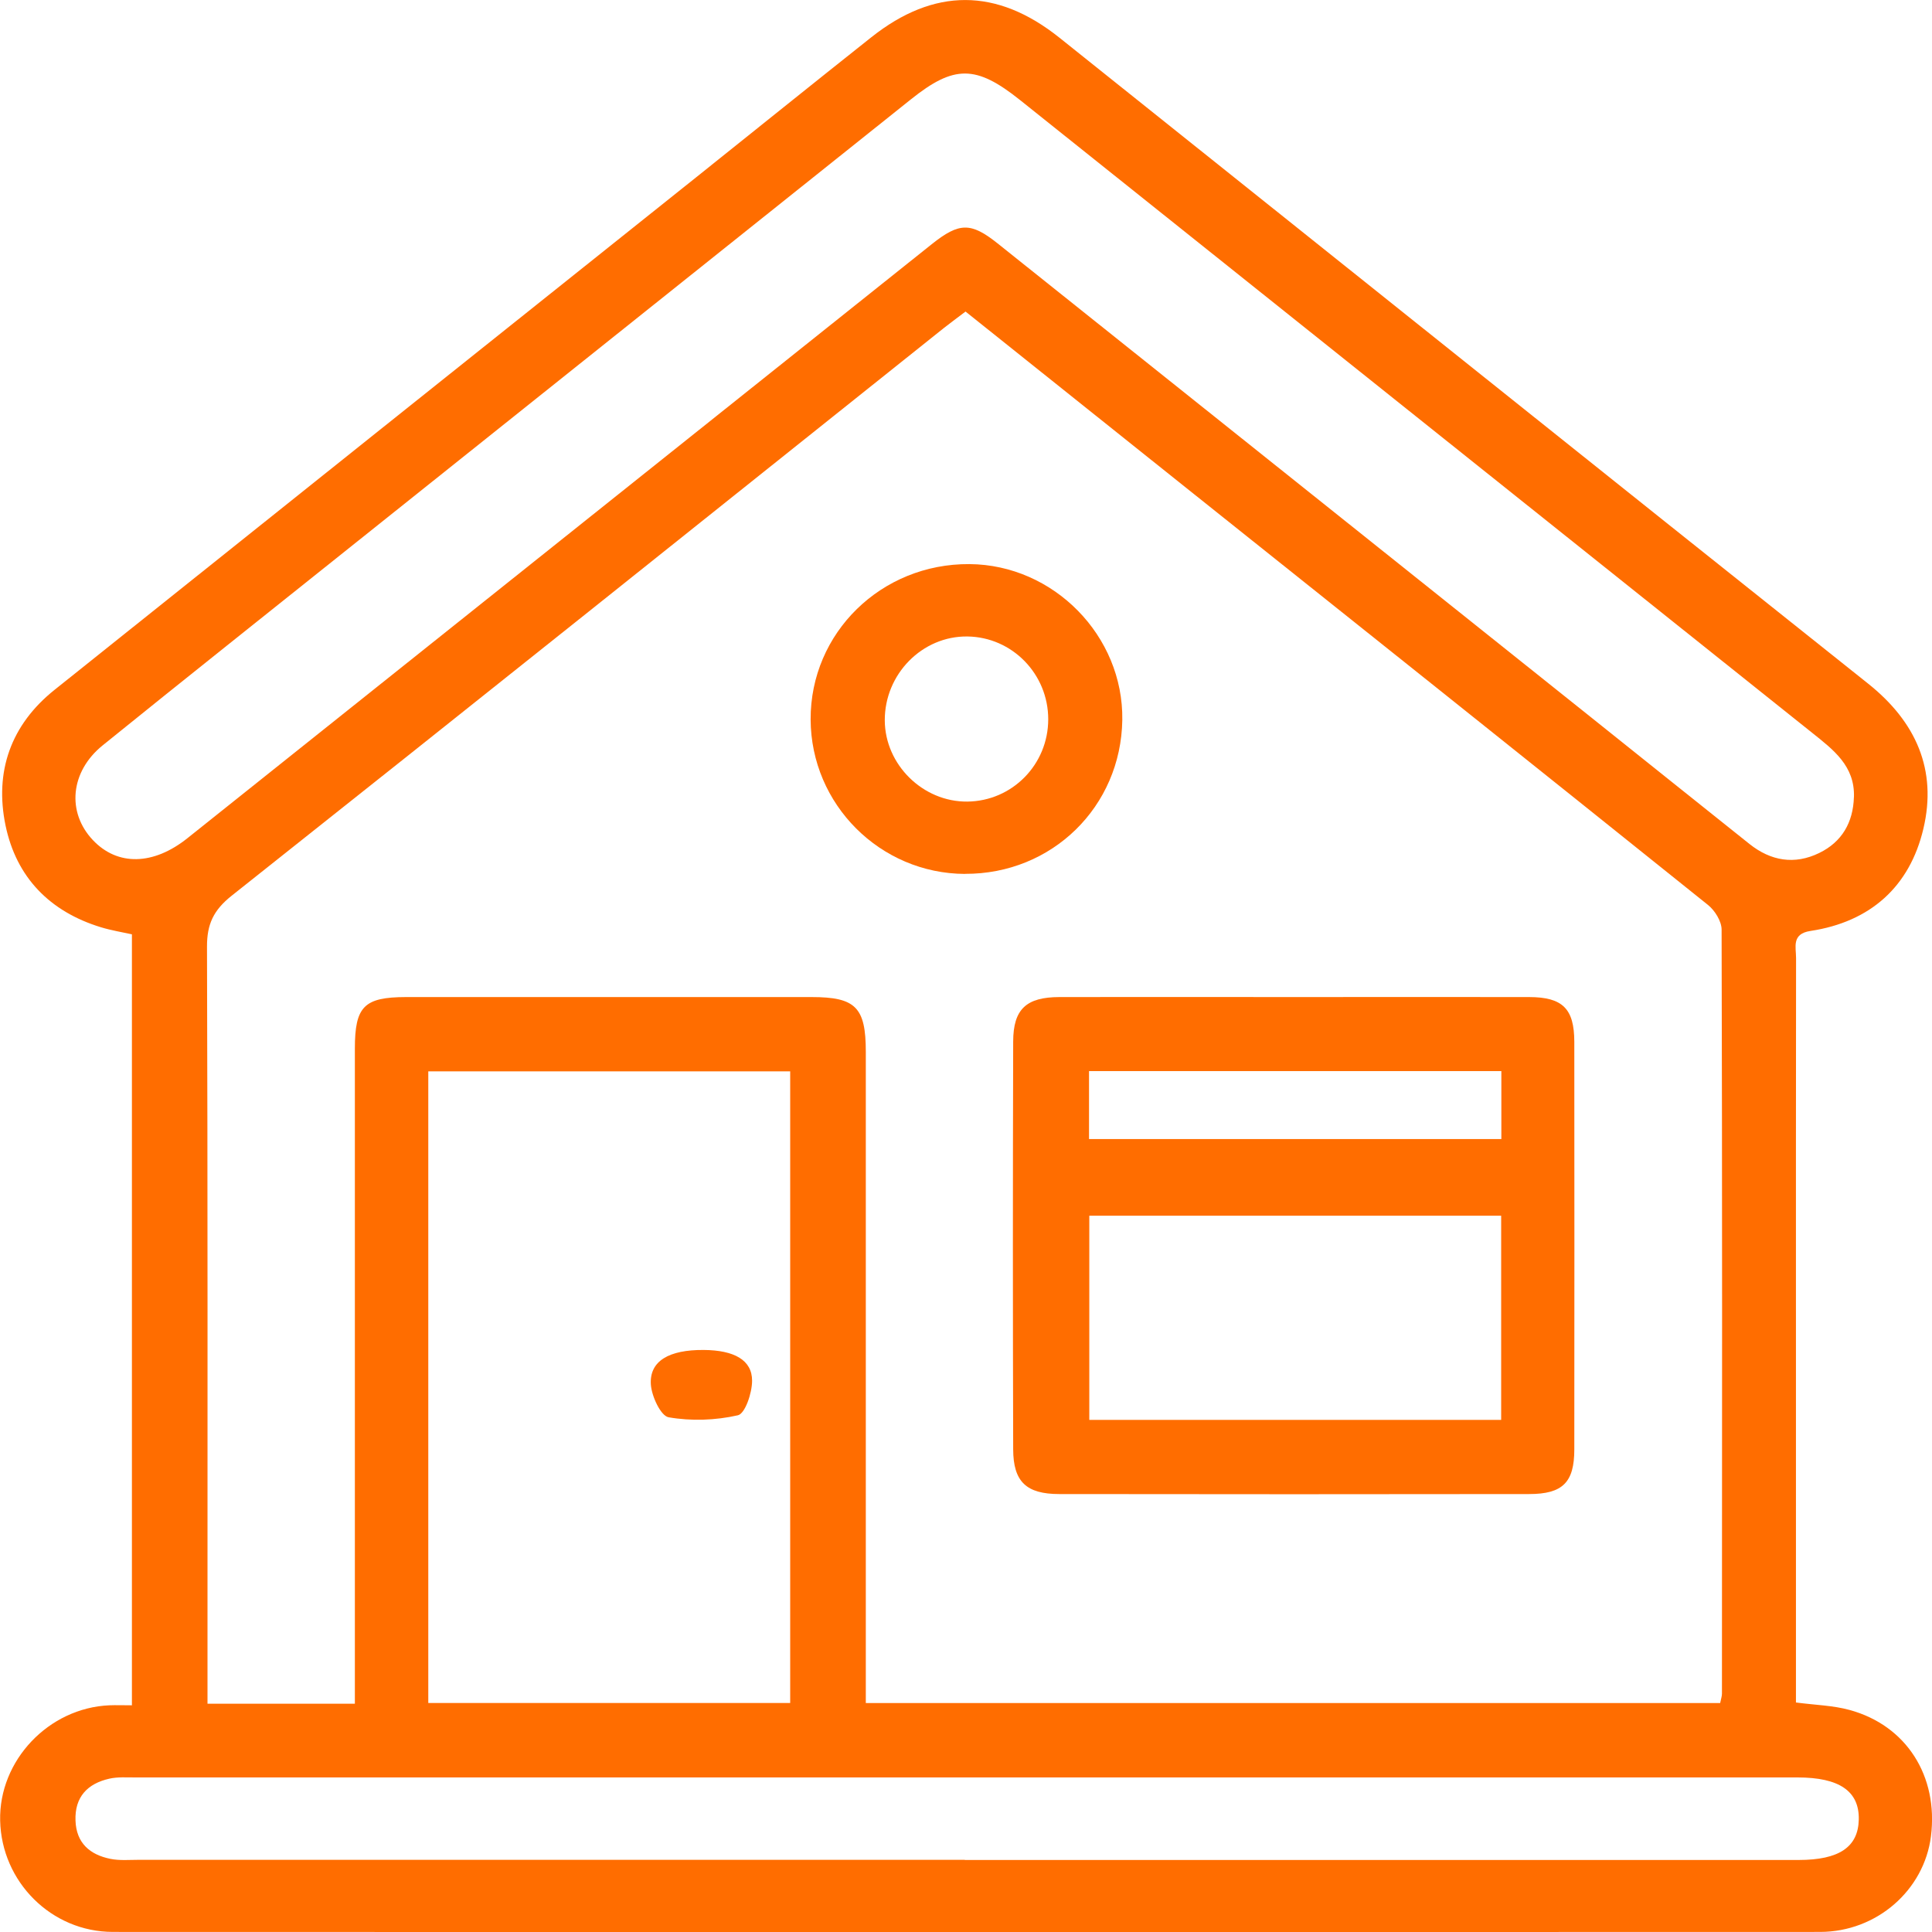
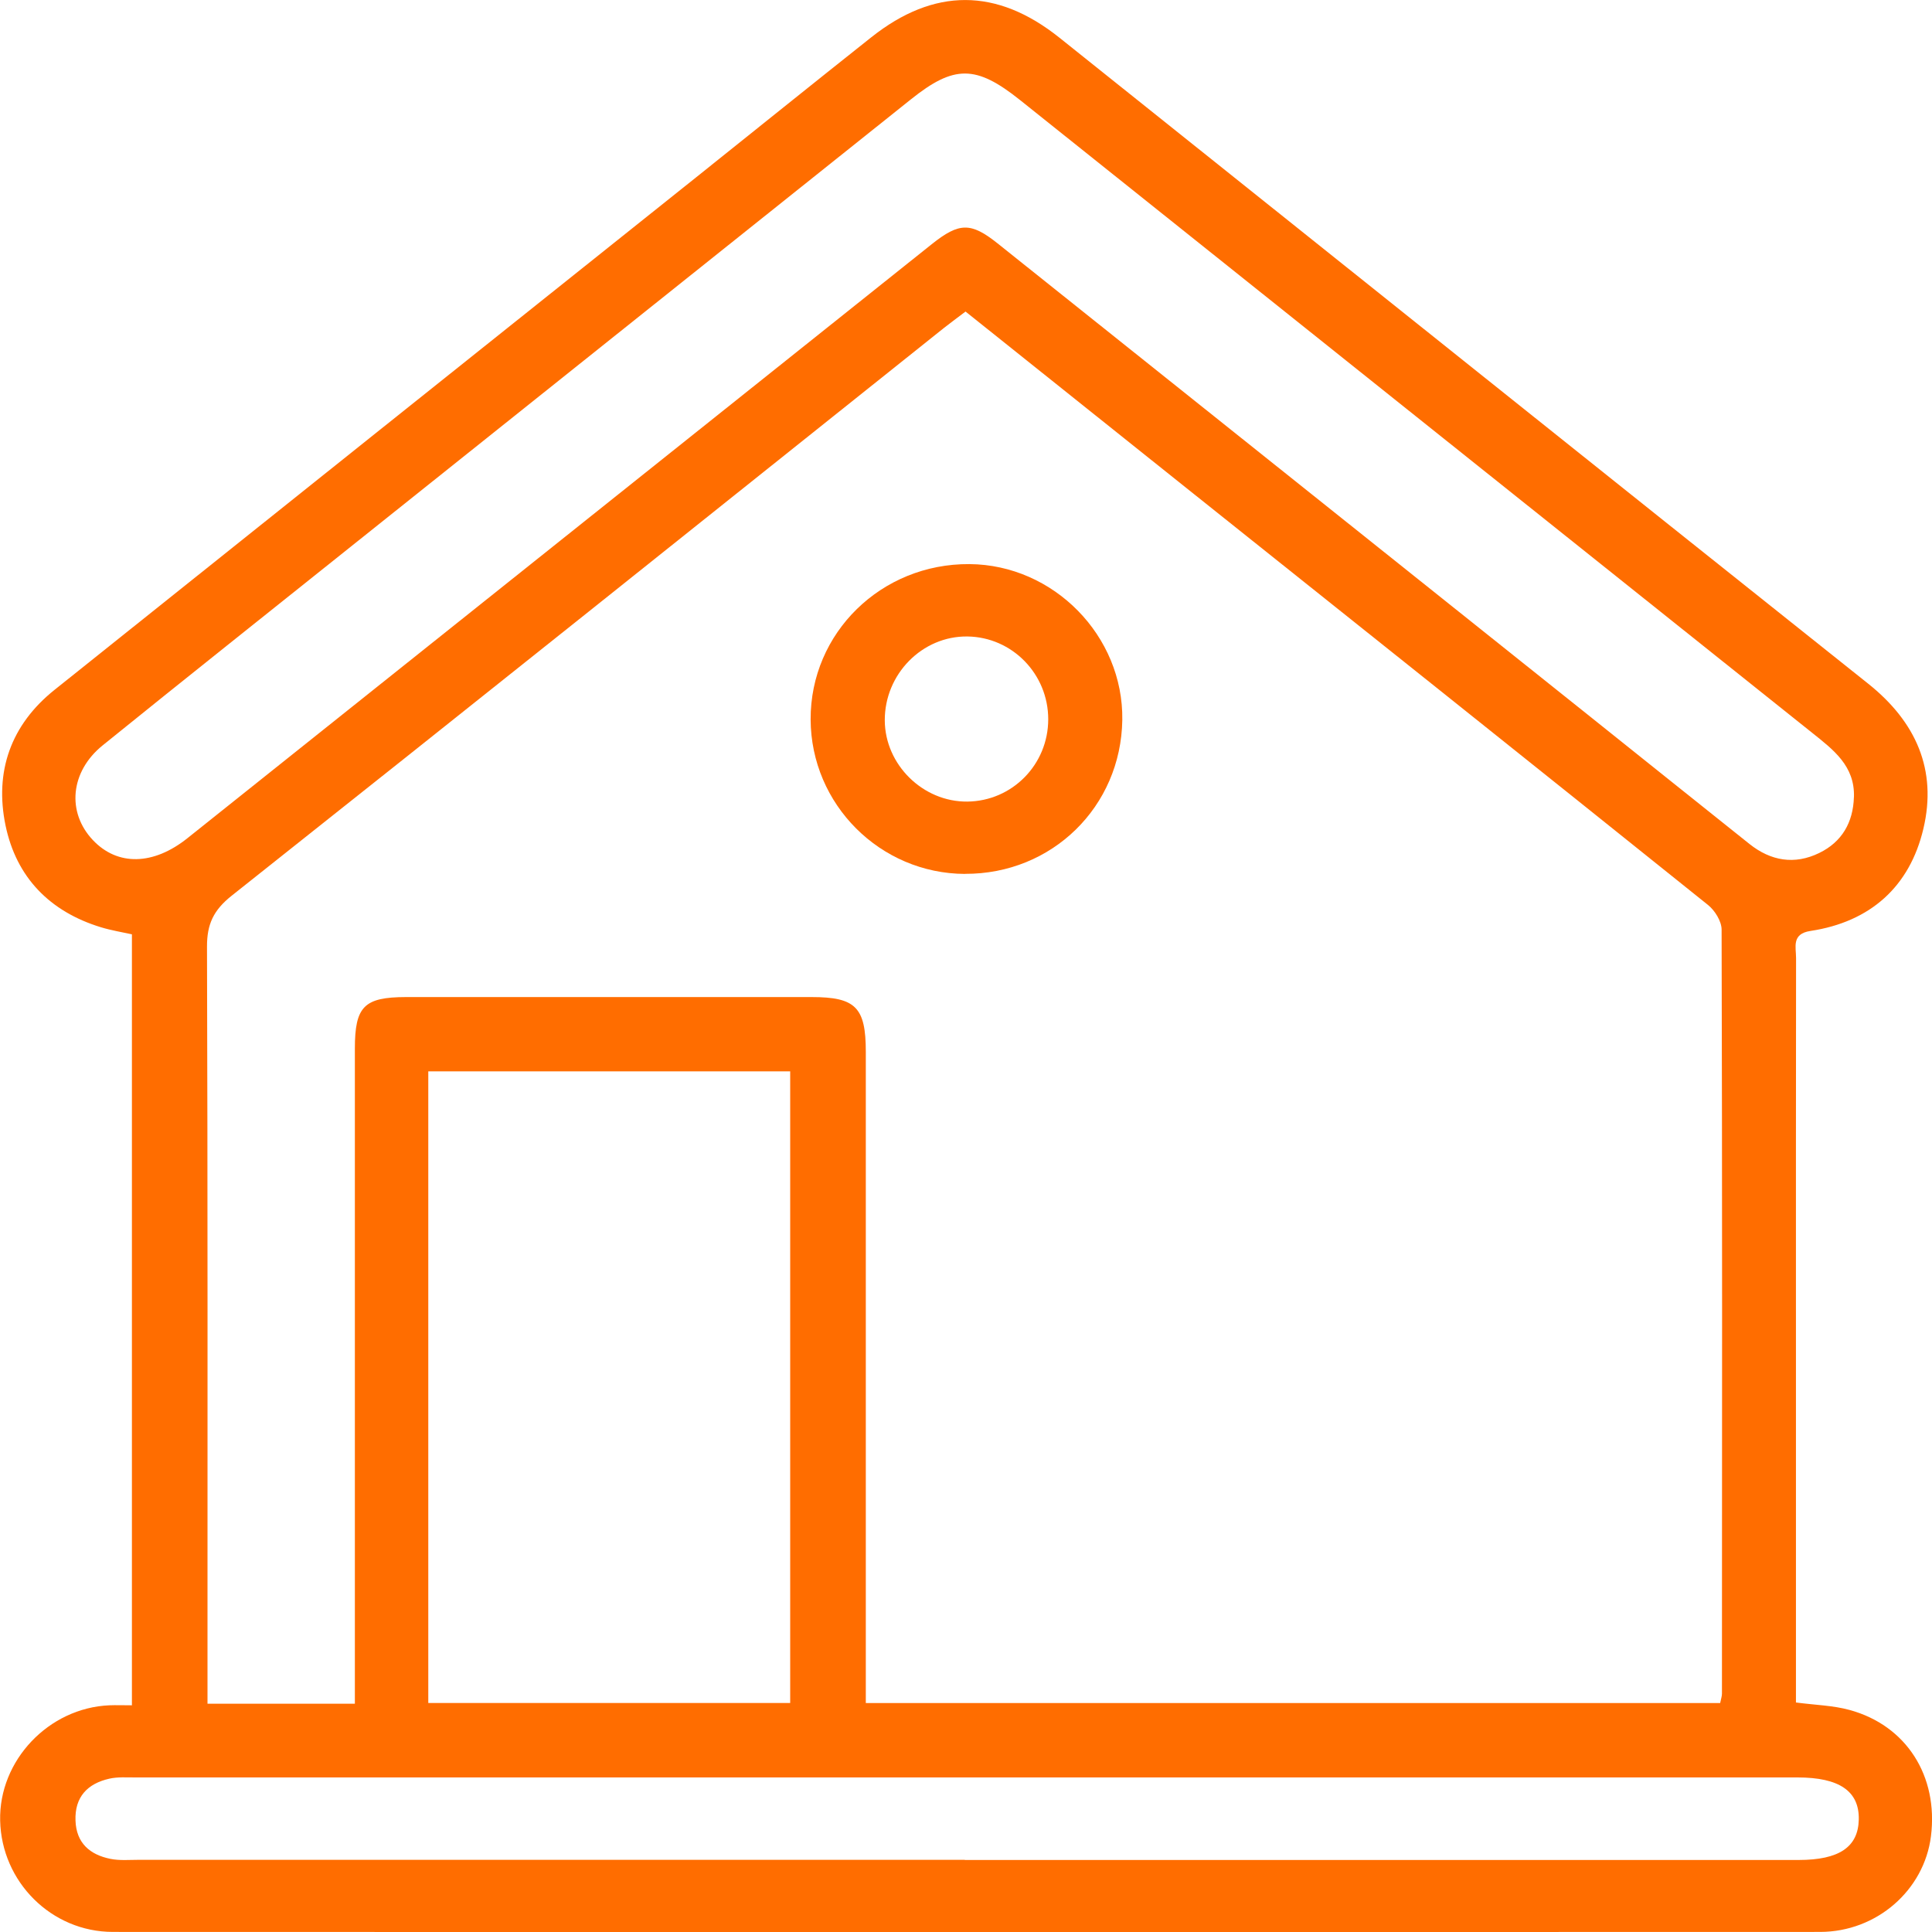
<svg xmlns="http://www.w3.org/2000/svg" width="50" height="50" viewBox="0 0 50 50" fill="none">
  <g clip-path="url(#clip0_4023_1120)">
    <path d="M46.477 44.06C46.995 44.128 47.443 44.137 47.864 44.253C49.339 44.654 50.168 45.966 49.973 47.522C49.798 48.917 48.57 49.996 47.105 49.998C32.379 50.004 17.65 50.004 2.923 49.998C1.33 49.998 0.039 48.701 0.004 47.117C-0.032 45.563 1.257 44.201 2.83 44.133C3.007 44.126 3.186 44.133 3.414 44.133V24.18C3.164 24.125 2.884 24.08 2.614 23.998C1.288 23.593 0.422 22.706 0.143 21.361C-0.145 19.968 0.279 18.758 1.413 17.852C6.943 13.428 12.477 9.012 18.011 4.593C19.525 3.383 21.032 2.168 22.55 0.964C24.172 -0.323 25.795 -0.321 27.416 0.974C34.393 6.546 41.361 12.129 48.345 17.691C49.586 18.679 50.138 19.925 49.777 21.448C49.423 22.947 48.404 23.859 46.854 24.093C46.361 24.168 46.482 24.51 46.482 24.796C46.477 28.18 46.479 31.565 46.479 34.95C46.479 37.976 46.479 41.002 46.479 44.062L46.477 44.06ZM9.184 44.094V43.239C9.184 37.873 9.184 32.507 9.184 27.14C9.184 26.045 9.422 25.806 10.509 25.804C14.007 25.804 17.505 25.804 21.004 25.804C22.145 25.804 22.407 26.07 22.407 27.221C22.407 32.588 22.407 37.953 22.407 43.32C22.407 43.577 22.407 43.832 22.407 44.075H44.518C44.541 43.96 44.564 43.896 44.564 43.832C44.568 37.241 44.573 30.65 44.555 24.059C44.555 23.843 44.382 23.565 44.205 23.422C39.707 19.812 35.198 16.217 30.691 12.62C28.797 11.109 26.904 9.596 24.988 8.063C24.784 8.218 24.607 8.347 24.436 8.482C18.293 13.386 12.157 18.296 5.998 23.179C5.525 23.554 5.355 23.918 5.357 24.503C5.377 30.761 5.37 37.018 5.37 43.273C5.37 43.536 5.37 43.798 5.37 44.092H9.184V44.094ZM47.98 20.63C48.007 19.823 47.447 19.404 46.902 18.968C40.066 13.51 33.232 8.049 26.398 2.589C25.257 1.677 24.691 1.677 23.572 2.573C18.738 6.436 13.902 10.295 9.068 14.156C6.929 15.866 4.786 17.568 2.657 19.29C1.813 19.973 1.725 21.026 2.405 21.743C3.043 22.416 3.97 22.398 4.855 21.689C11.275 16.567 17.693 11.443 24.113 6.32C24.822 5.754 25.125 5.747 25.816 6.298C30.93 10.381 36.043 14.465 41.155 18.547C42.529 19.645 43.9 20.745 45.275 21.841C45.827 22.282 46.443 22.387 47.082 22.075C47.672 21.788 47.959 21.283 47.979 20.63H47.98ZM11.084 44.073H20.45V27.727H11.084V44.073ZM24.968 48.136C32.161 48.136 39.355 48.136 46.548 48.136C47.596 48.136 48.091 47.802 48.105 47.088C48.12 46.357 47.604 46 46.52 46C32.177 46 17.836 46 3.493 46C3.272 46 3.041 45.984 2.829 46.032C2.264 46.16 1.932 46.505 1.954 47.115C1.973 47.698 2.327 48 2.857 48.107C3.093 48.155 3.345 48.132 3.589 48.132C10.716 48.132 17.843 48.132 24.97 48.132L24.968 48.136Z" fill="#FF6D00" />
-     <path d="M33.495 25.804C35.521 25.804 37.548 25.8 39.575 25.804C40.441 25.806 40.741 26.105 40.743 26.96C40.746 30.477 40.746 33.994 40.743 37.51C40.743 38.363 40.443 38.666 39.573 38.666C35.52 38.672 31.466 38.672 27.414 38.666C26.561 38.666 26.223 38.347 26.221 37.507C26.211 33.99 26.211 30.473 26.221 26.956C26.223 26.114 26.562 25.806 27.416 25.804C29.443 25.799 31.47 25.804 33.496 25.804H33.495ZM38.85 31.462H28.191V36.747H38.85V31.462ZM38.855 27.72H28.184V29.479H38.855V27.72Z" fill="#FF6D00" />
    <path d="M24.975 22.617C22.777 22.608 20.988 20.819 20.979 18.62C20.971 16.378 22.807 14.583 25.089 14.599C27.27 14.615 29.077 16.458 29.045 18.633C29.011 20.878 27.227 22.624 24.975 22.615V22.617ZM27.128 18.613C27.128 17.443 26.195 16.488 25.038 16.472C23.868 16.456 22.893 17.446 22.898 18.644C22.904 19.791 23.886 20.756 25.034 20.745C26.196 20.733 27.128 19.786 27.128 18.615V18.613Z" fill="#FF6D00" />
-     <path d="M18.214 34.937C19 34.943 19.466 35.198 19.464 35.735C19.464 36.047 19.285 36.583 19.098 36.627C18.521 36.759 17.887 36.781 17.303 36.679C17.1 36.643 16.864 36.135 16.844 35.83C16.805 35.223 17.312 34.93 18.214 34.937Z" fill="#FF6D00" />
  </g>
  <defs>
    <clipPath id="clip0_4023_1120">
      <rect width="50" height="50" fill="white" />
    </clipPath>
  </defs>
</svg>